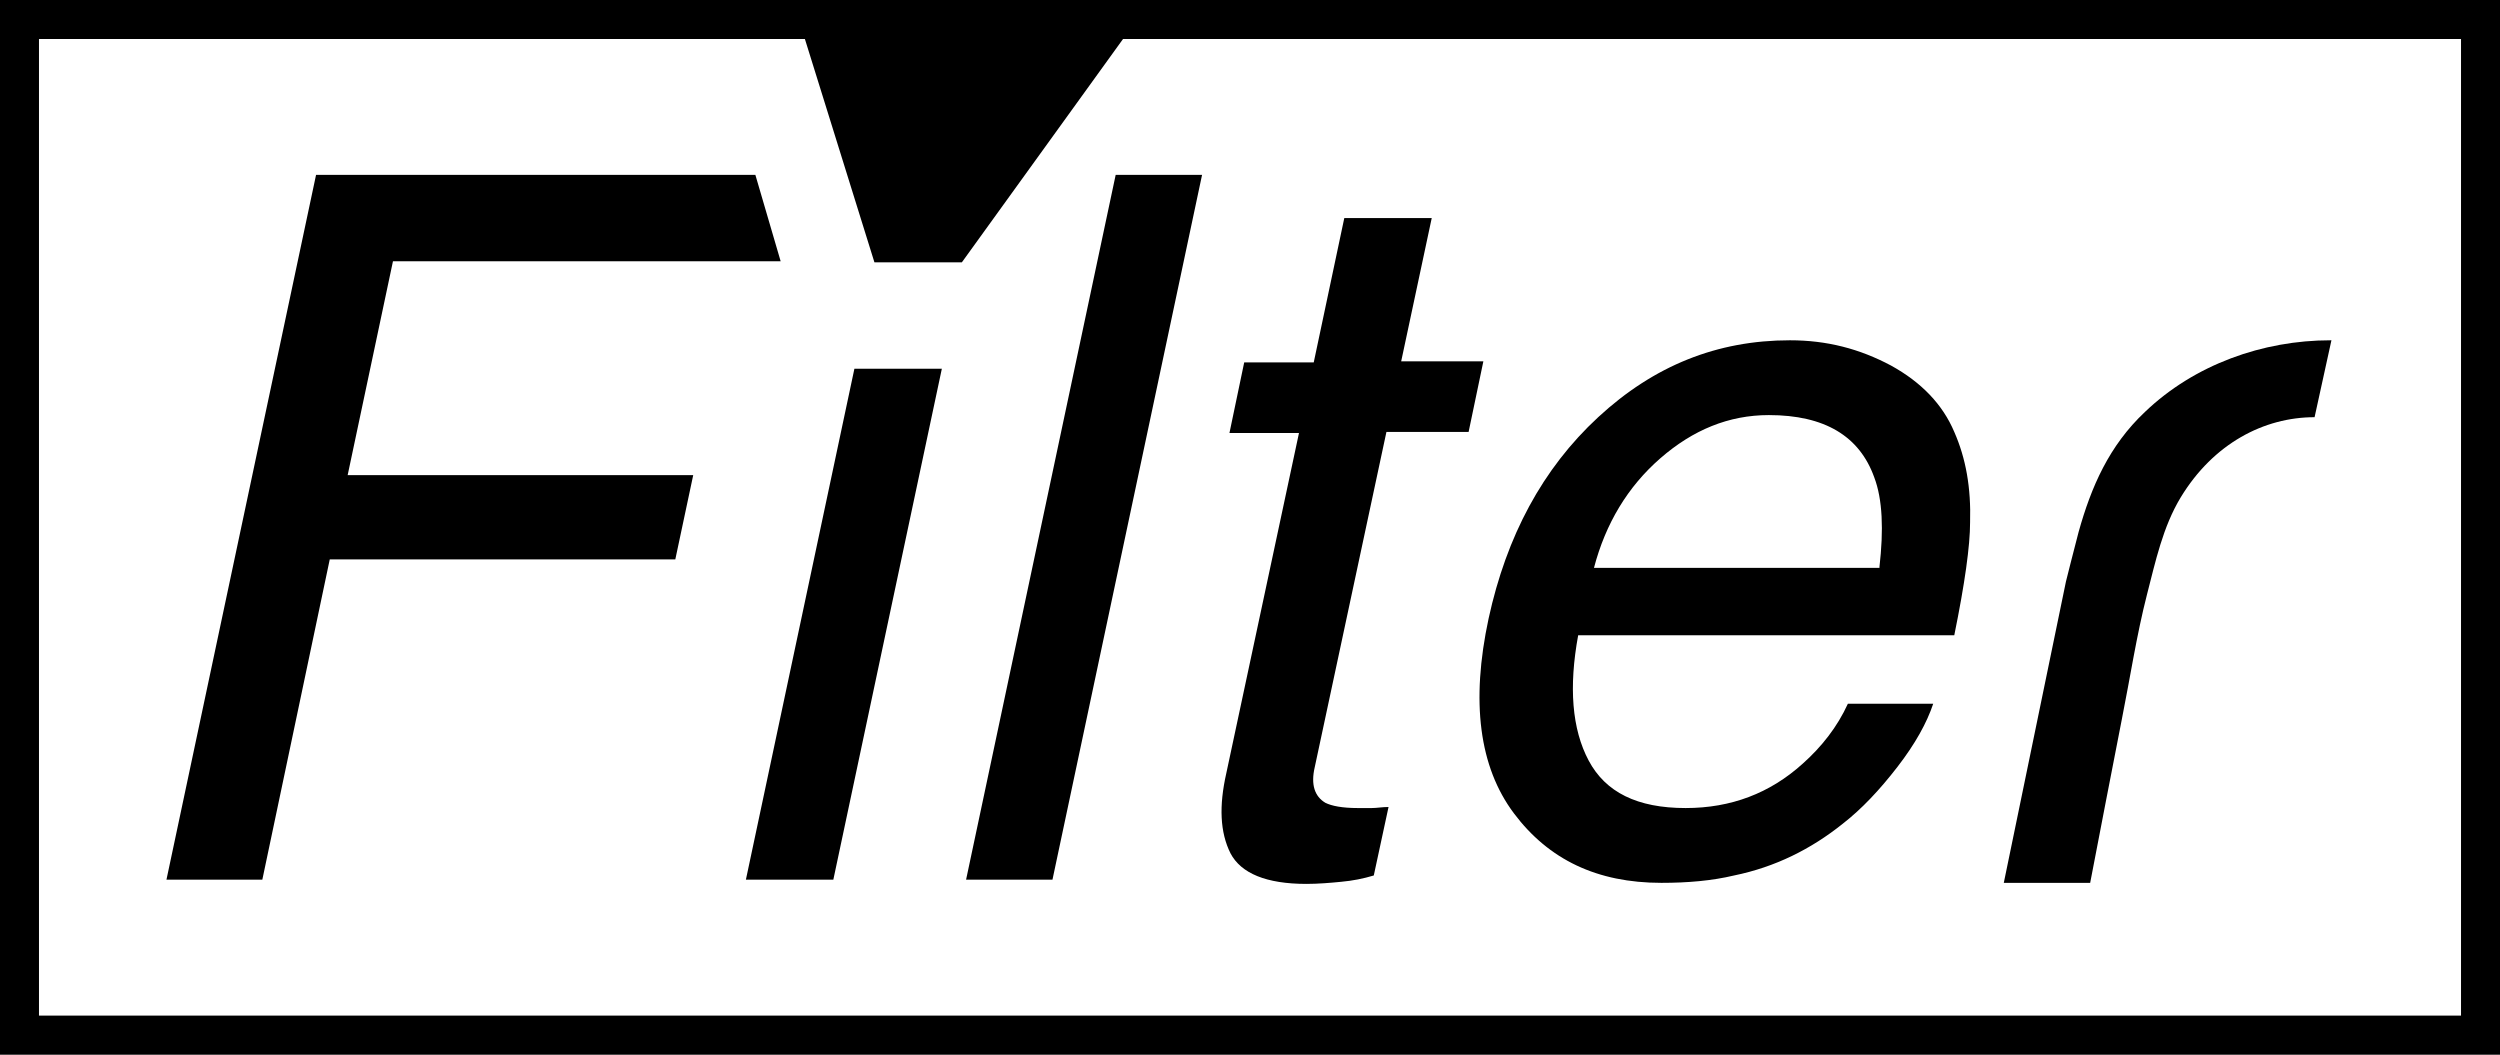
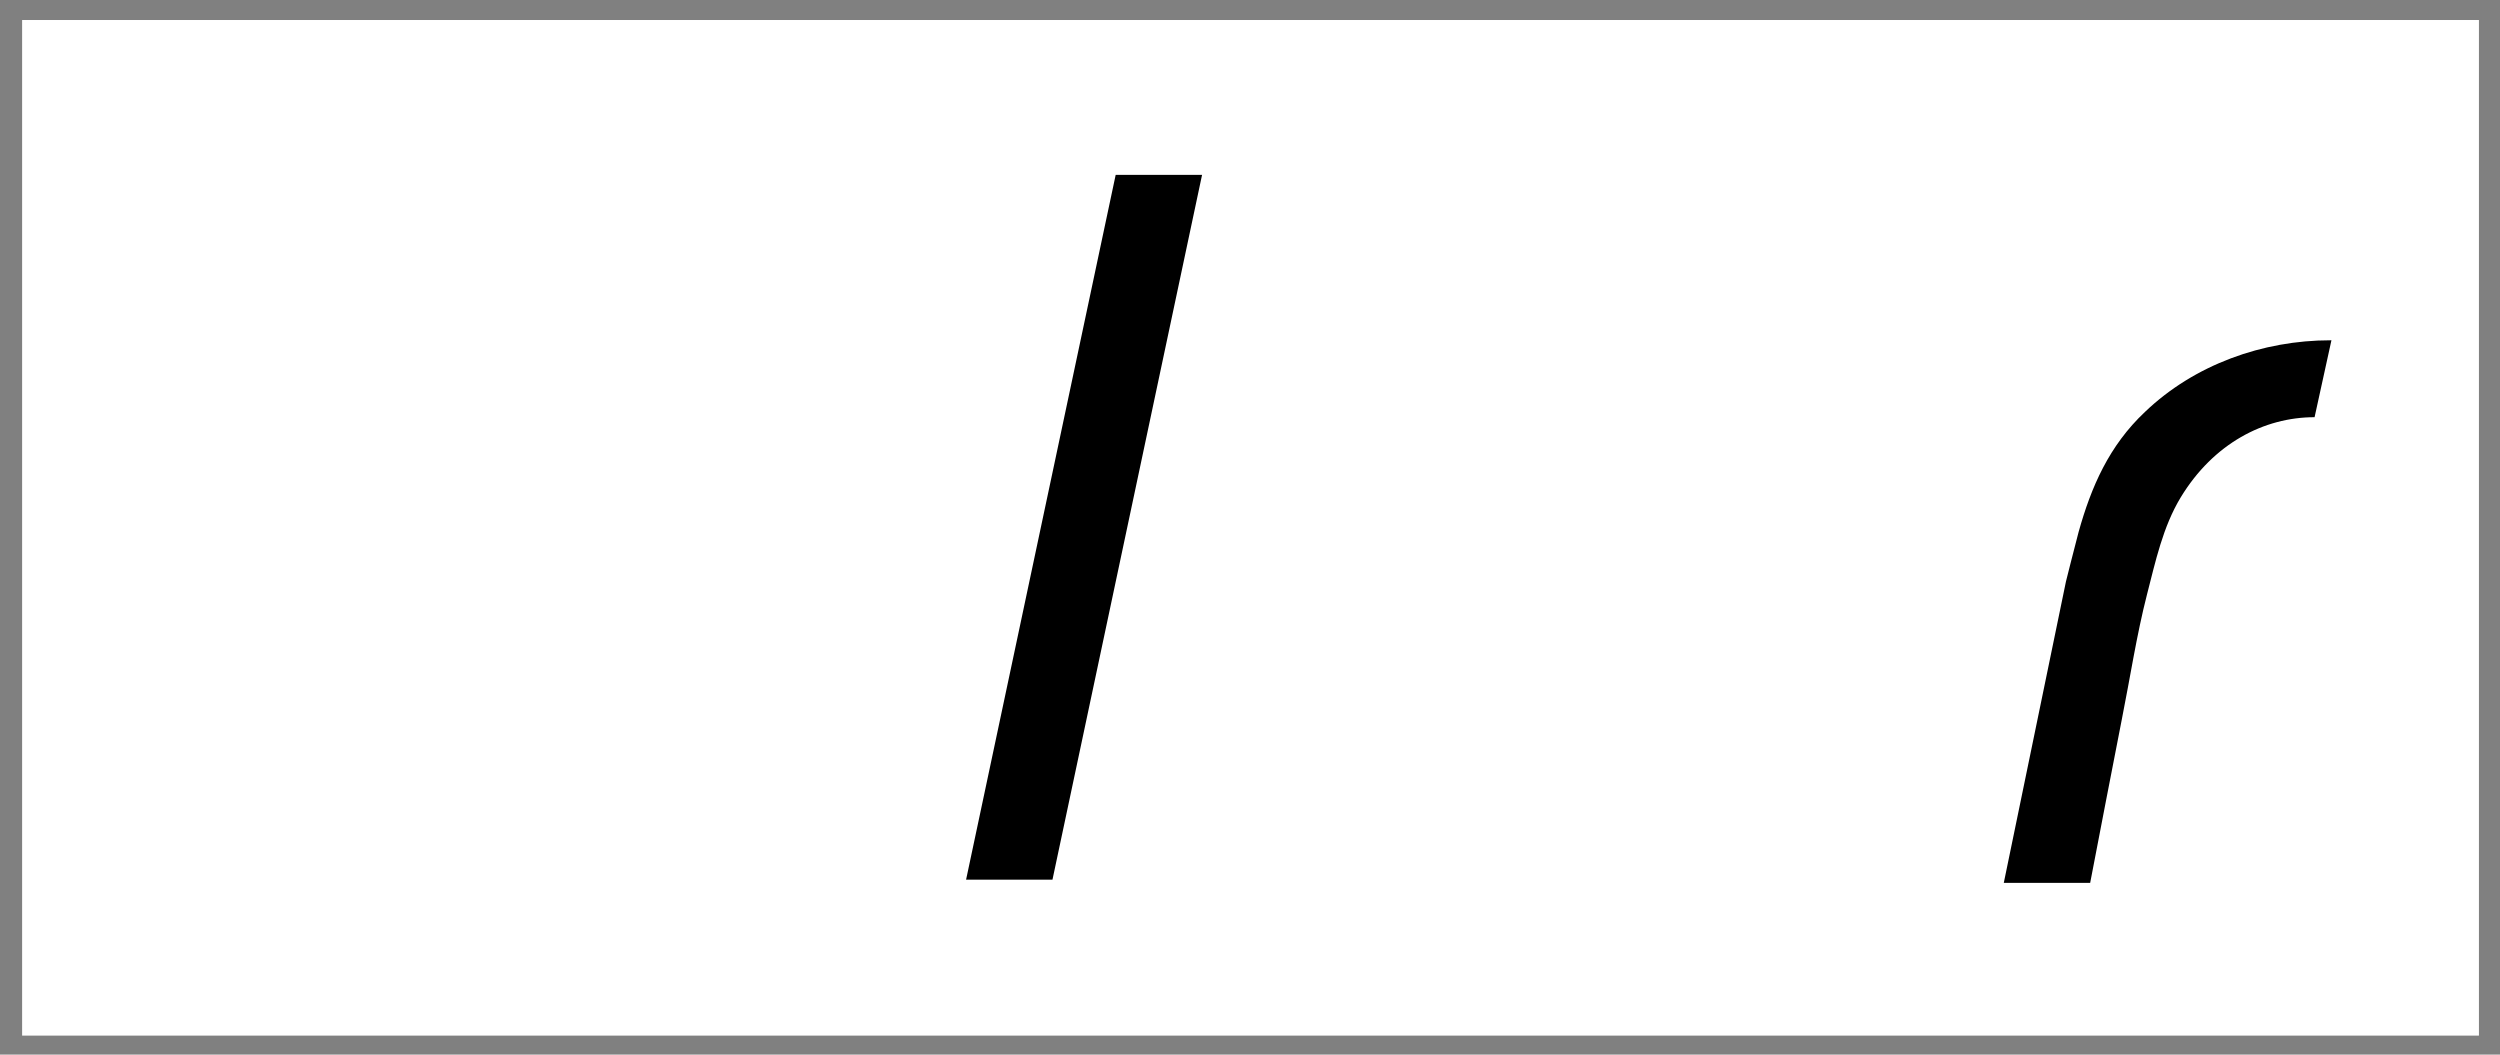
<svg xmlns="http://www.w3.org/2000/svg" version="1.1" id="Layer_1" x="0px" y="0px" width="237.3px" height="100.1px" viewBox="0 0 237.3 100.1" enable-background="new 0 0 237.3 100.1" xml:space="preserve">
  <rect x="0" y="0" width="237.3" height="100.1" fill="#808080" stroke="none" />
  <rect x="2.1" y="1.9" fill="#FFFFFF" width="233.2" height="96.4" />
  <g>
-     <path d="M30,16.6h41.7l2.4,8.2H37.3L33,45.1h32.8l-1.7,8H31.3l-6.4,30.4h-9.1L30,16.6z" />
    <path d="M105.9,16.6h8.2L99.9,83.5h-8.2L105.9,16.6z" />
-     <path d="M127.6,20.7h8.3l-2.9,13.6h7.8l-1.4,6.7h-7.8l-6.8,31.8c-0.4,1.7,0,2.8,1,3.4c0.6,0.3,1.6,0.5,3.1,0.5c0.4,0,0.8,0,1.3,0   c0.5,0,1-0.1,1.6-0.1l-1.4,6.5c-1,0.3-2,0.5-3.1,0.6c-1,0.1-2.2,0.2-3.3,0.2c-3.8,0-6.2-1-7.2-2.9c-1-2-1.1-4.5-0.4-7.6l6.9-32.3   h-6.6l1.4-6.7h6.6L127.6,20.7z" />
-     <path d="M185.5,41c1.1,2.5,1.6,5.3,1.5,8.6c0,2.2-0.5,5.8-1.5,10.7h-35.7c-0.9,4.9-0.6,8.9,1,11.9c1.6,3,4.6,4.5,9.2,4.5   c4.3,0,8-1.4,11.1-4.2c1.8-1.6,3.3-3.5,4.3-5.7h8.1c-0.6,1.8-1.7,3.8-3.4,6c-1.7,2.2-3.4,4-5.2,5.4c-3,2.4-6.4,4.1-10.3,4.9   c-2.1,0.5-4.4,0.7-6.9,0.7c-6.1,0-10.7-2.2-14-6.6c-3.3-4.4-4.1-10.6-2.4-18.5c1.7-7.8,5.1-14.2,10.4-19.1   c5.3-4.9,11.3-7.3,18.2-7.3c3.5,0,6.6,0.8,9.6,2.4C182.4,36.3,184.4,38.4,185.5,41z M178.4,53.8c0.4-3.5,0.3-6.4-0.5-8.5   c-1.4-3.9-4.7-5.9-10-5.9c-3.8,0-7.2,1.4-10.3,4.1c-3.1,2.7-5.2,6.2-6.3,10.4H178.4z" />
    <path d="M190.2,83.8l8.2,0c1-5.2,2-10.4,3-15.5c0.8-4,1.4-8,2.4-11.9c0.8-3.1,1.5-6.4,3.2-9.2c3.1-5.1,7.9-7.6,12.7-7.6l1.6-7.3   c0,0-0.1,0-0.1,0c-6.4,0-12.9,2.3-17.6,6.8c-3.4,3.2-5.1,7.1-6.3,11.4c-0.4,1.5-1.2,4.7-1.2,4.7L190.2,83.8z" />
  </g>
  <g>
-     <polygon points="70.8,83.5 79.1,83.5 89.4,35 81.1,35  " />
-     <path d="M234.5,0H2.8H0v2.8v94.5v2.8h2.8h231.7h2.8v-2.8V2.8V0H234.5z M233.6,96.4H3.7V3.7h72.7L83,24.9h8.3l15.3-21.2h127V96.4z" />
-   </g>
+     </g>
</svg>